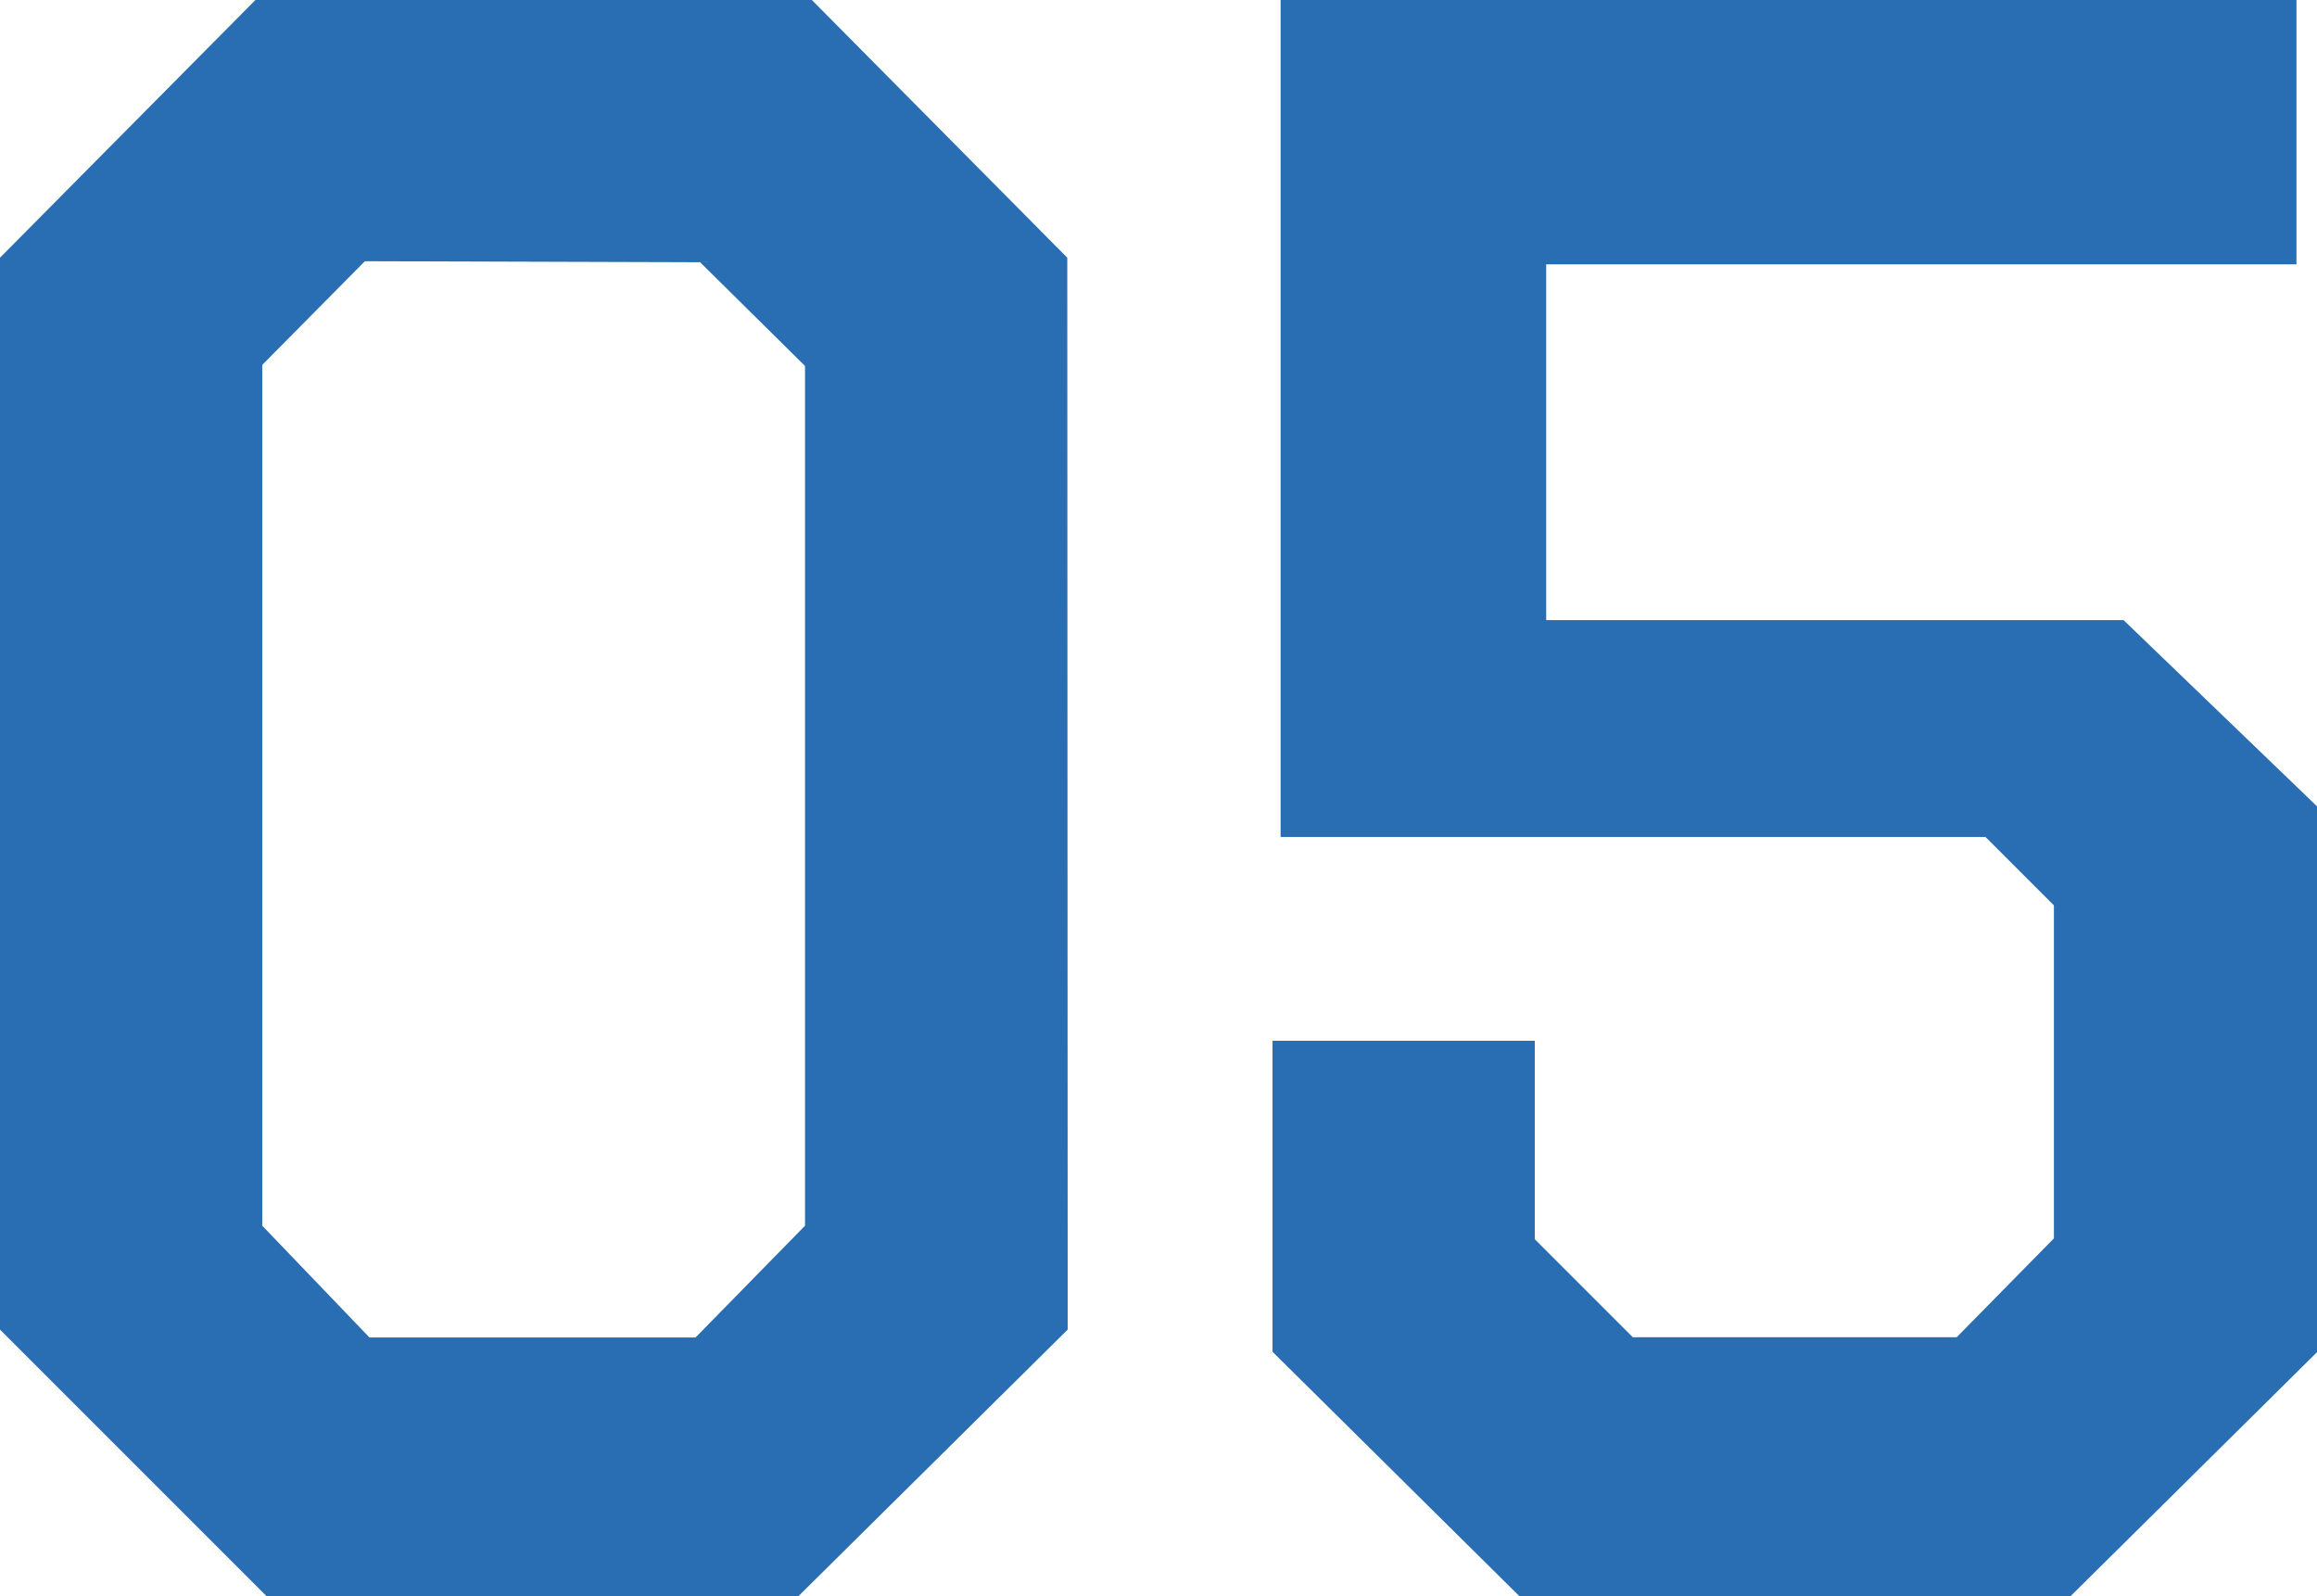
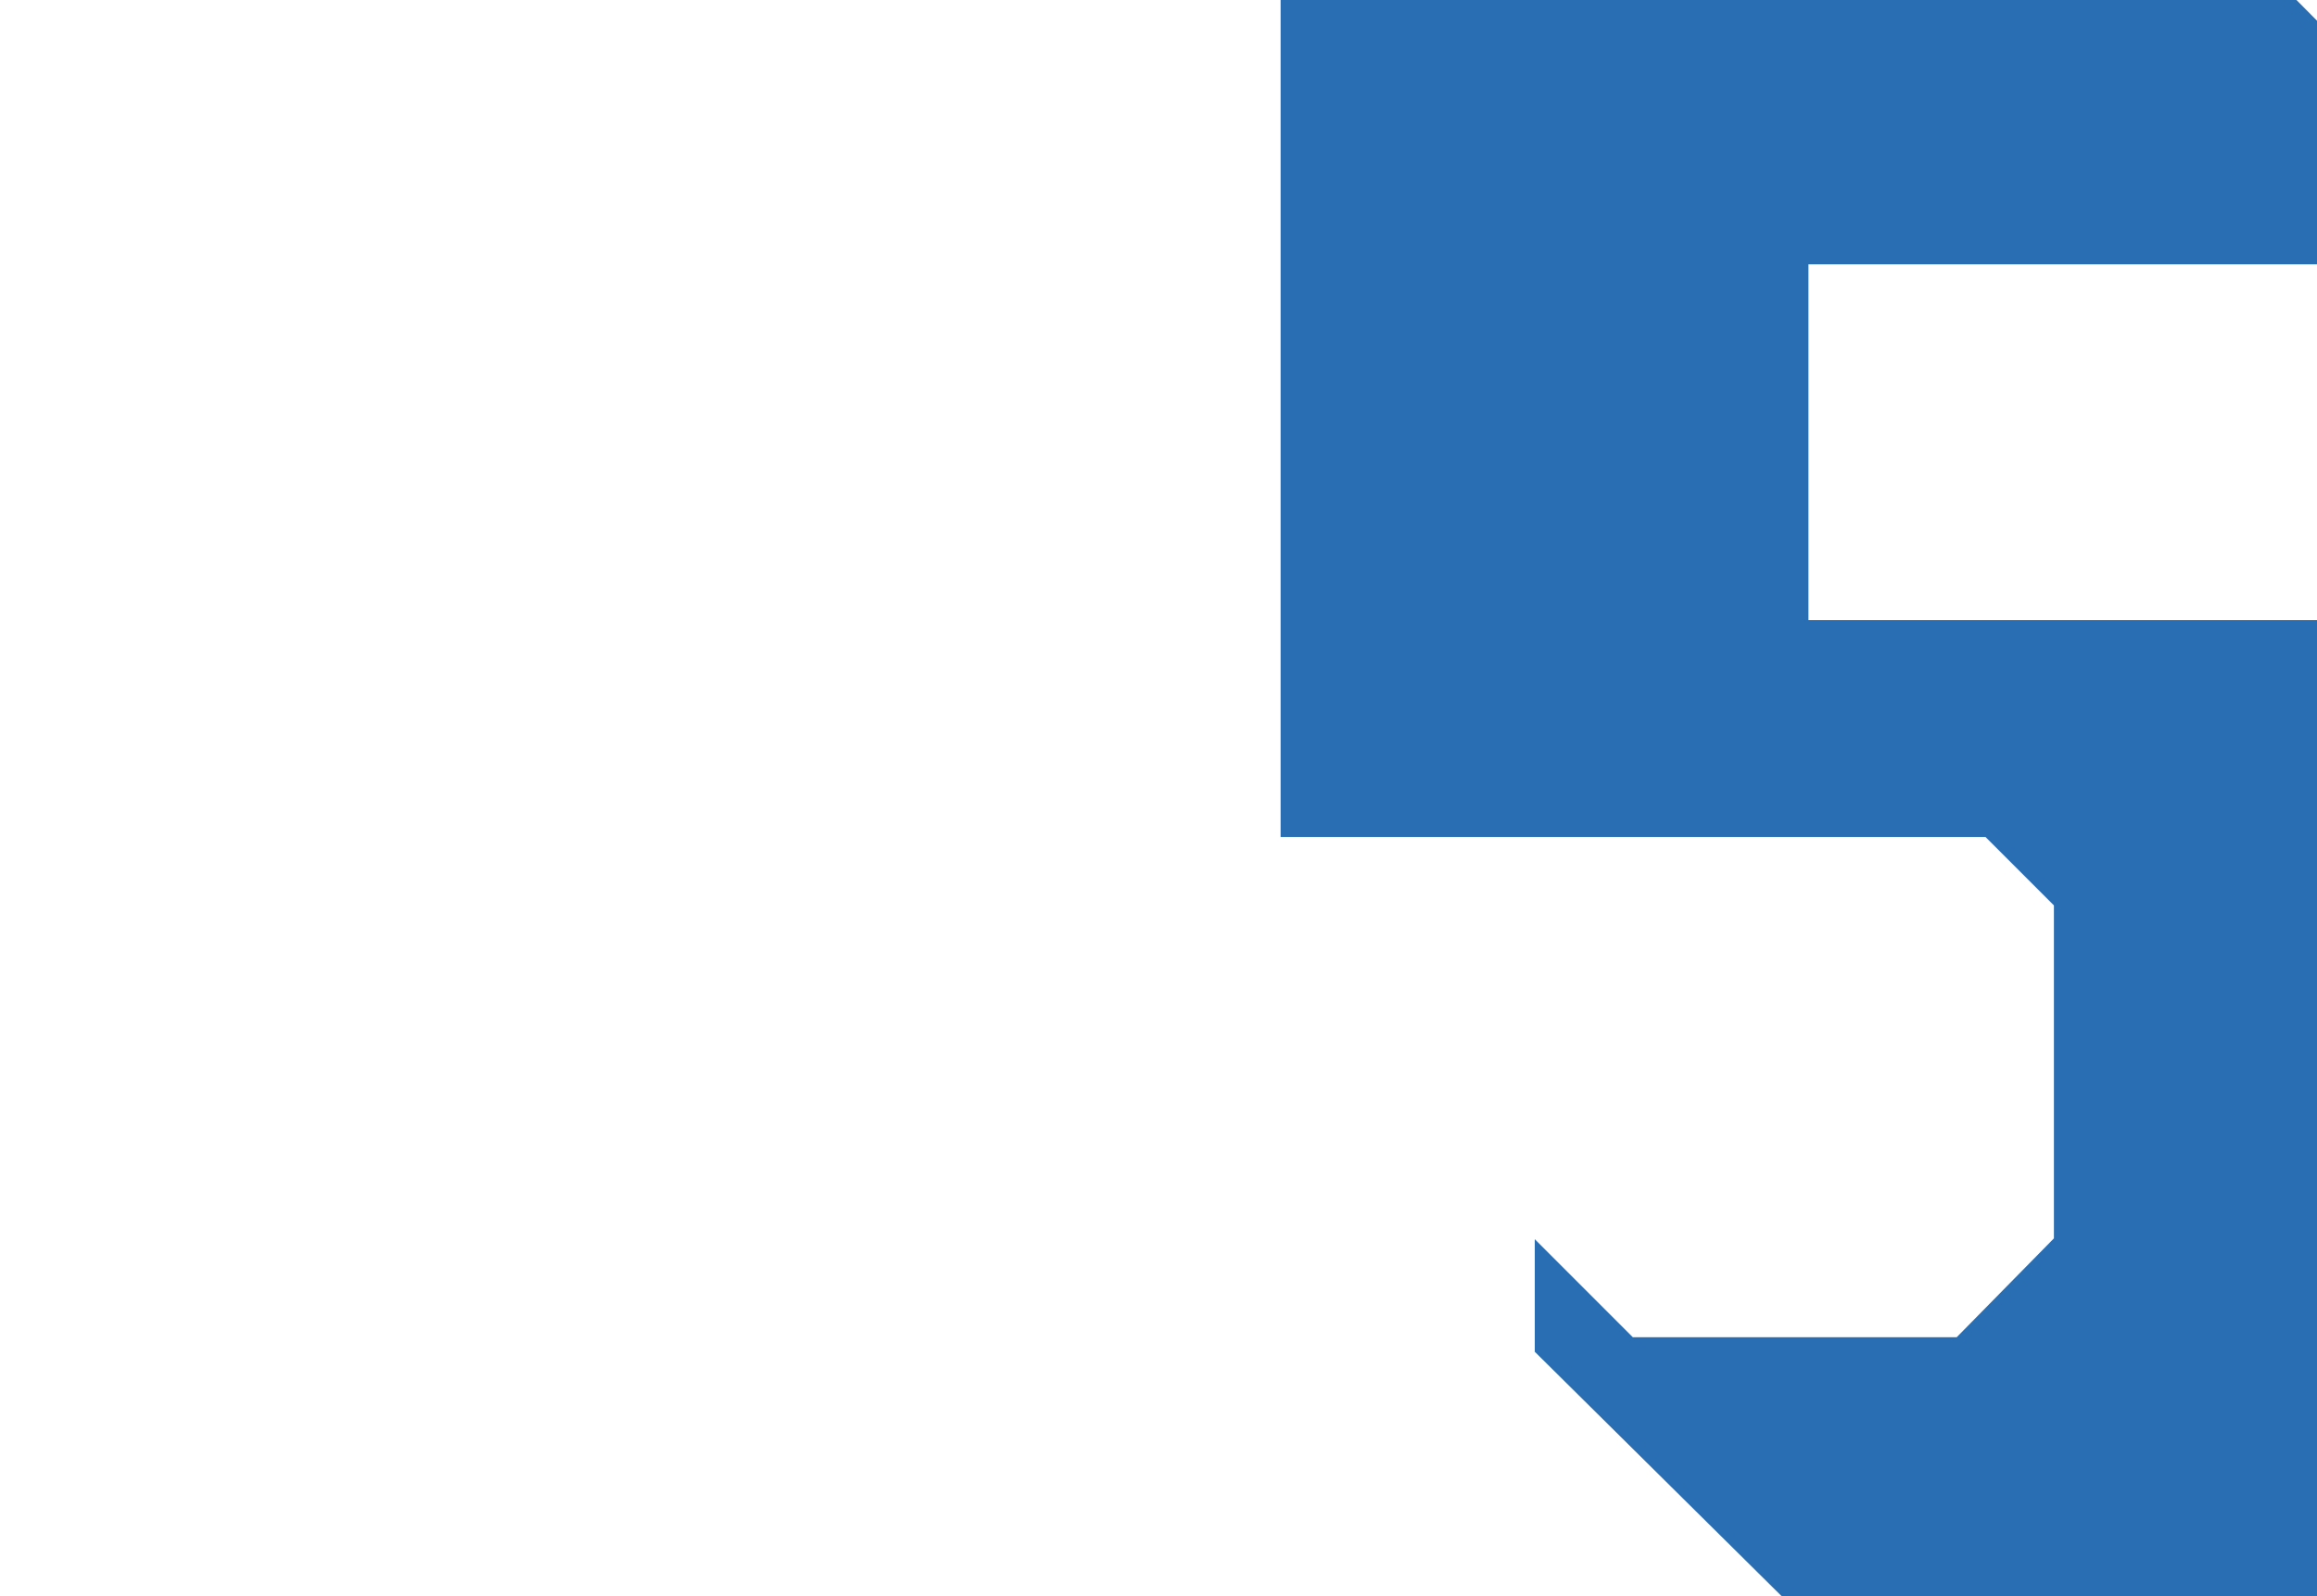
<svg xmlns="http://www.w3.org/2000/svg" viewBox="0 0 111.76 77">
  <g fill="#296eb2" transform="translate(-99.92 -6480.5)">
-     <path d="m151.4 6492.93-12.32-12.43h-26.84l-12.32 12.43v51.7l12.87 12.87h25.63l13-12.87zm-17.71.22 5.06 5v41.47l-5.28 5.39h-15.73l-5.17-5.39v-41.52l4.95-5z" />
-     <path d="m210.69 6480.5h-49v40.37h34l3.3 3.3v16.06l-4.69 4.77h-15.62l-4.73-4.73v-9.57h-12.65v15l12 11.88h26.4l12-11.88v-26.29l-9.35-9h-27.85v-17.16h36.19z" />
+     <path d="m210.69 6480.5h-49v40.37h34l3.3 3.3v16.06l-4.69 4.77h-15.62l-4.73-4.73v-9.57v15l12 11.88h26.4l12-11.88v-26.29l-9.35-9h-27.85v-17.16h36.19z" />
  </g>
</svg>